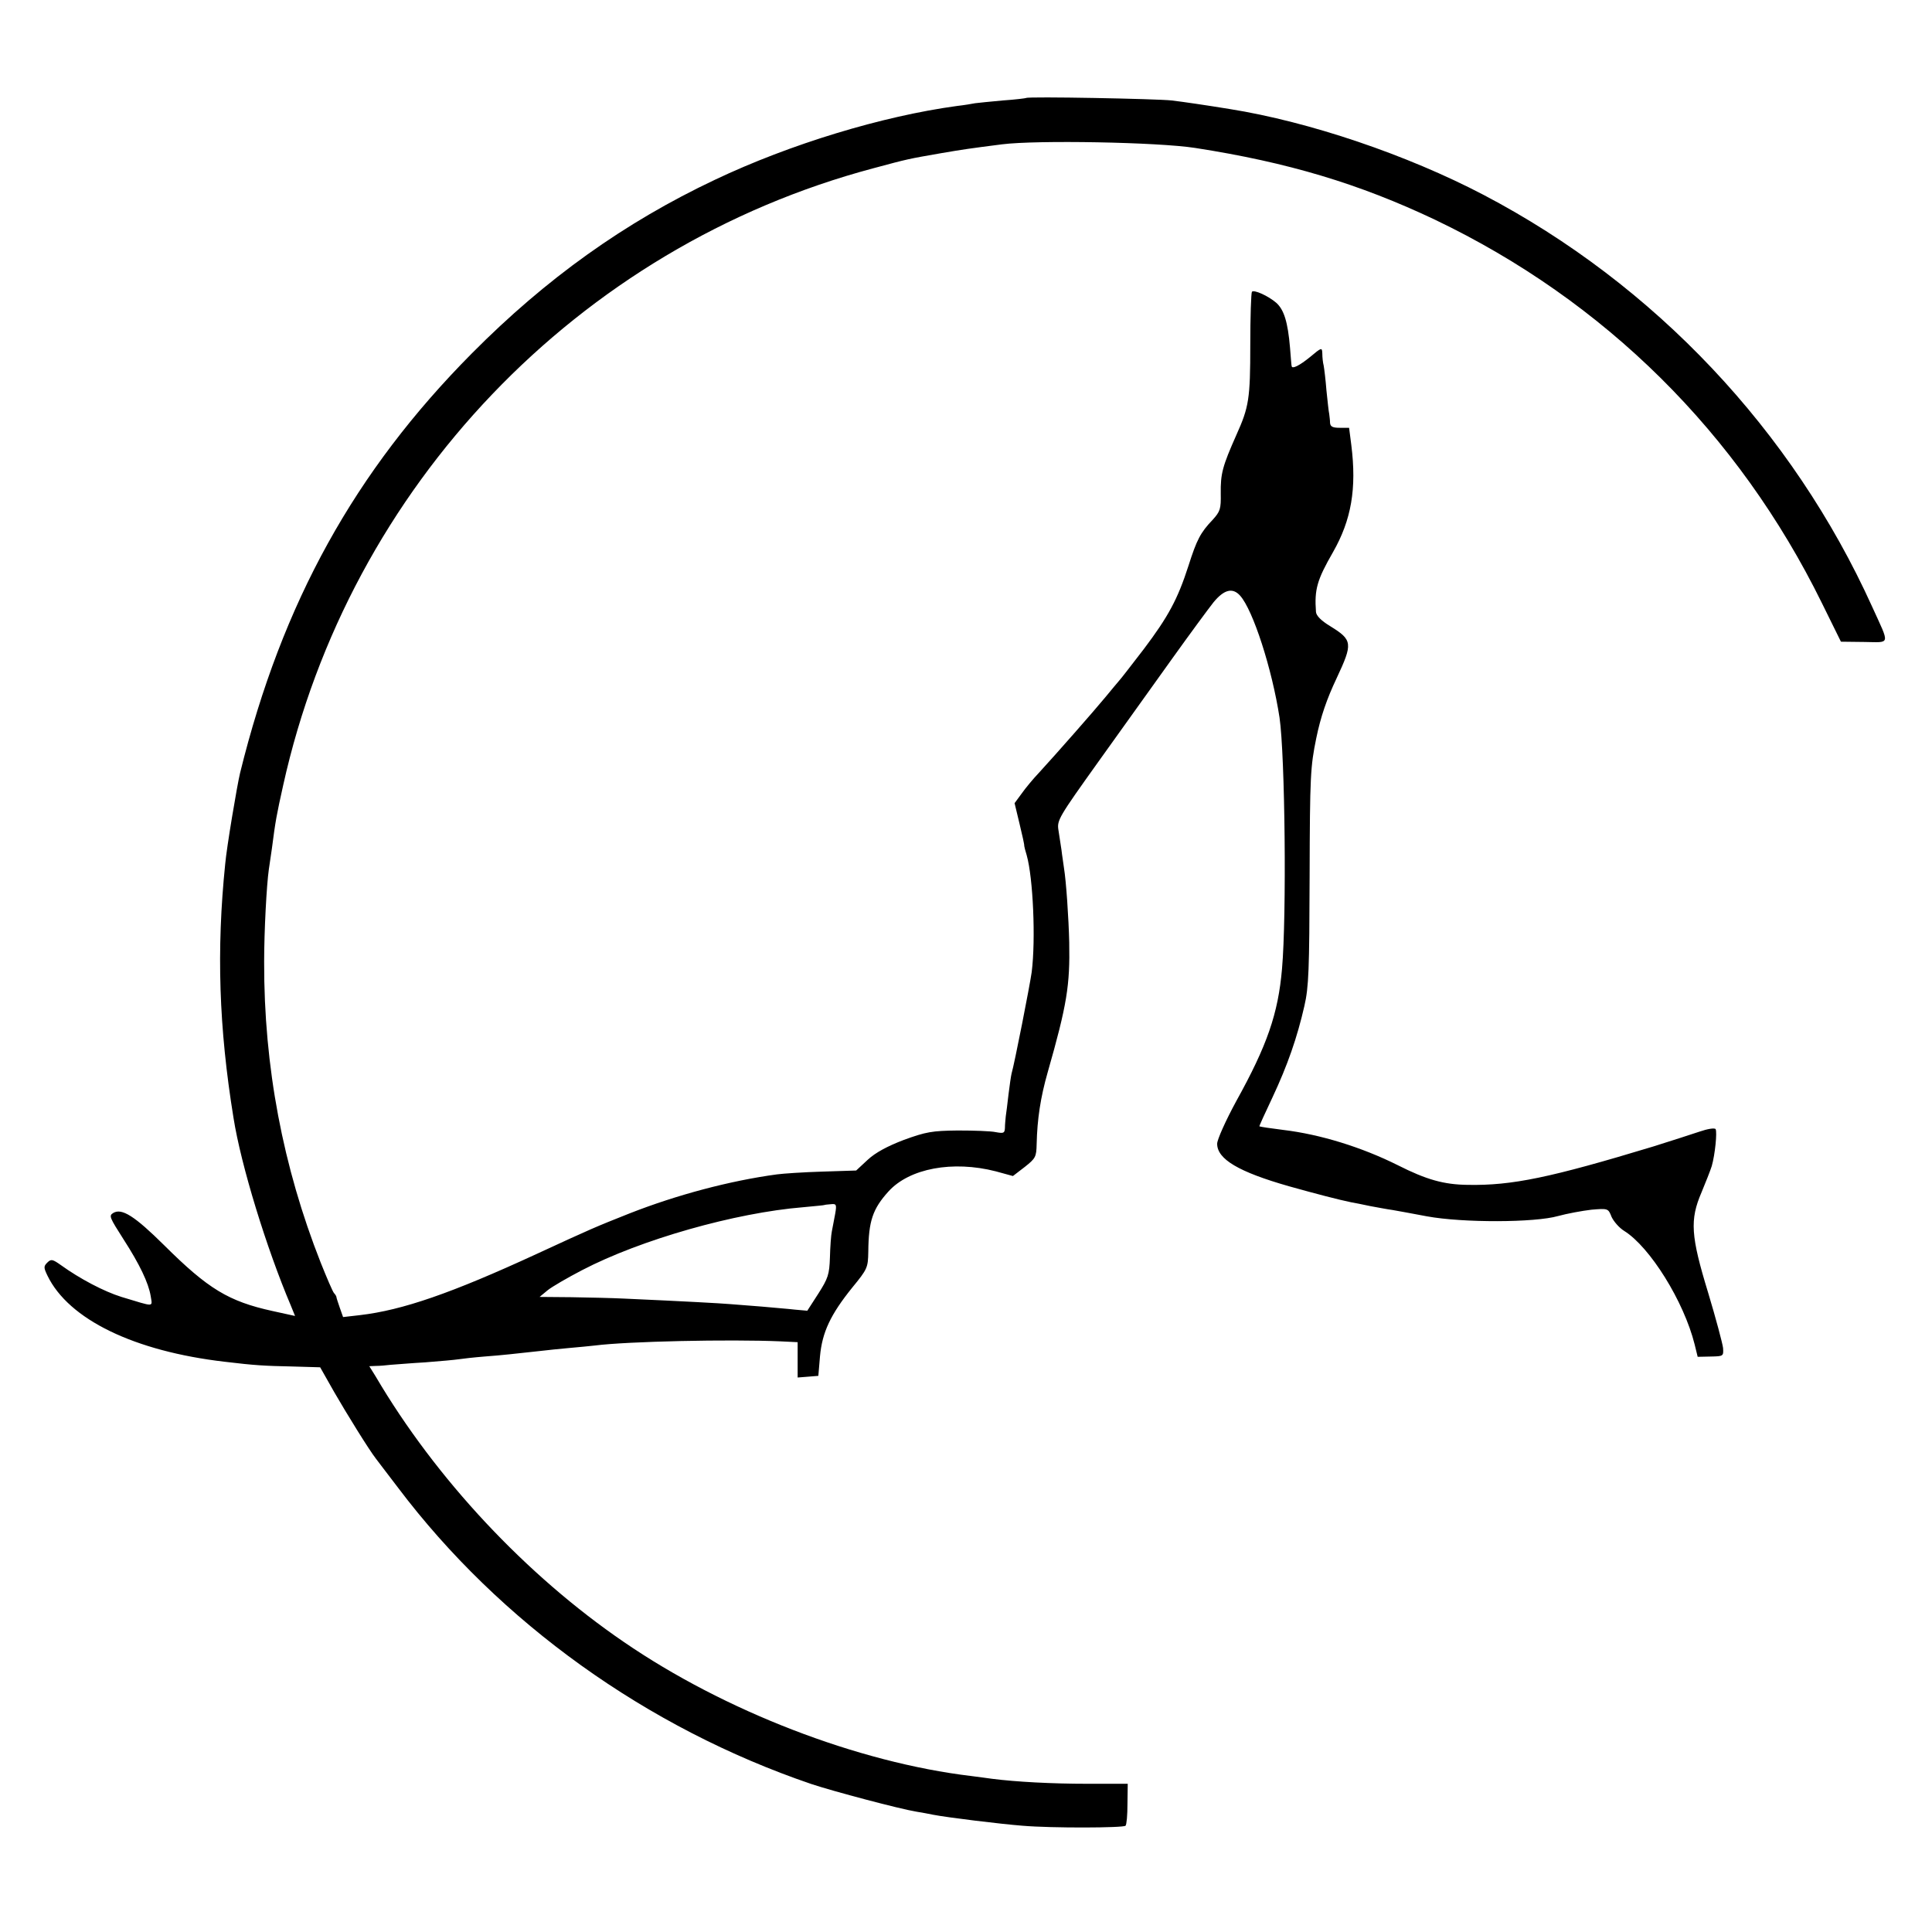
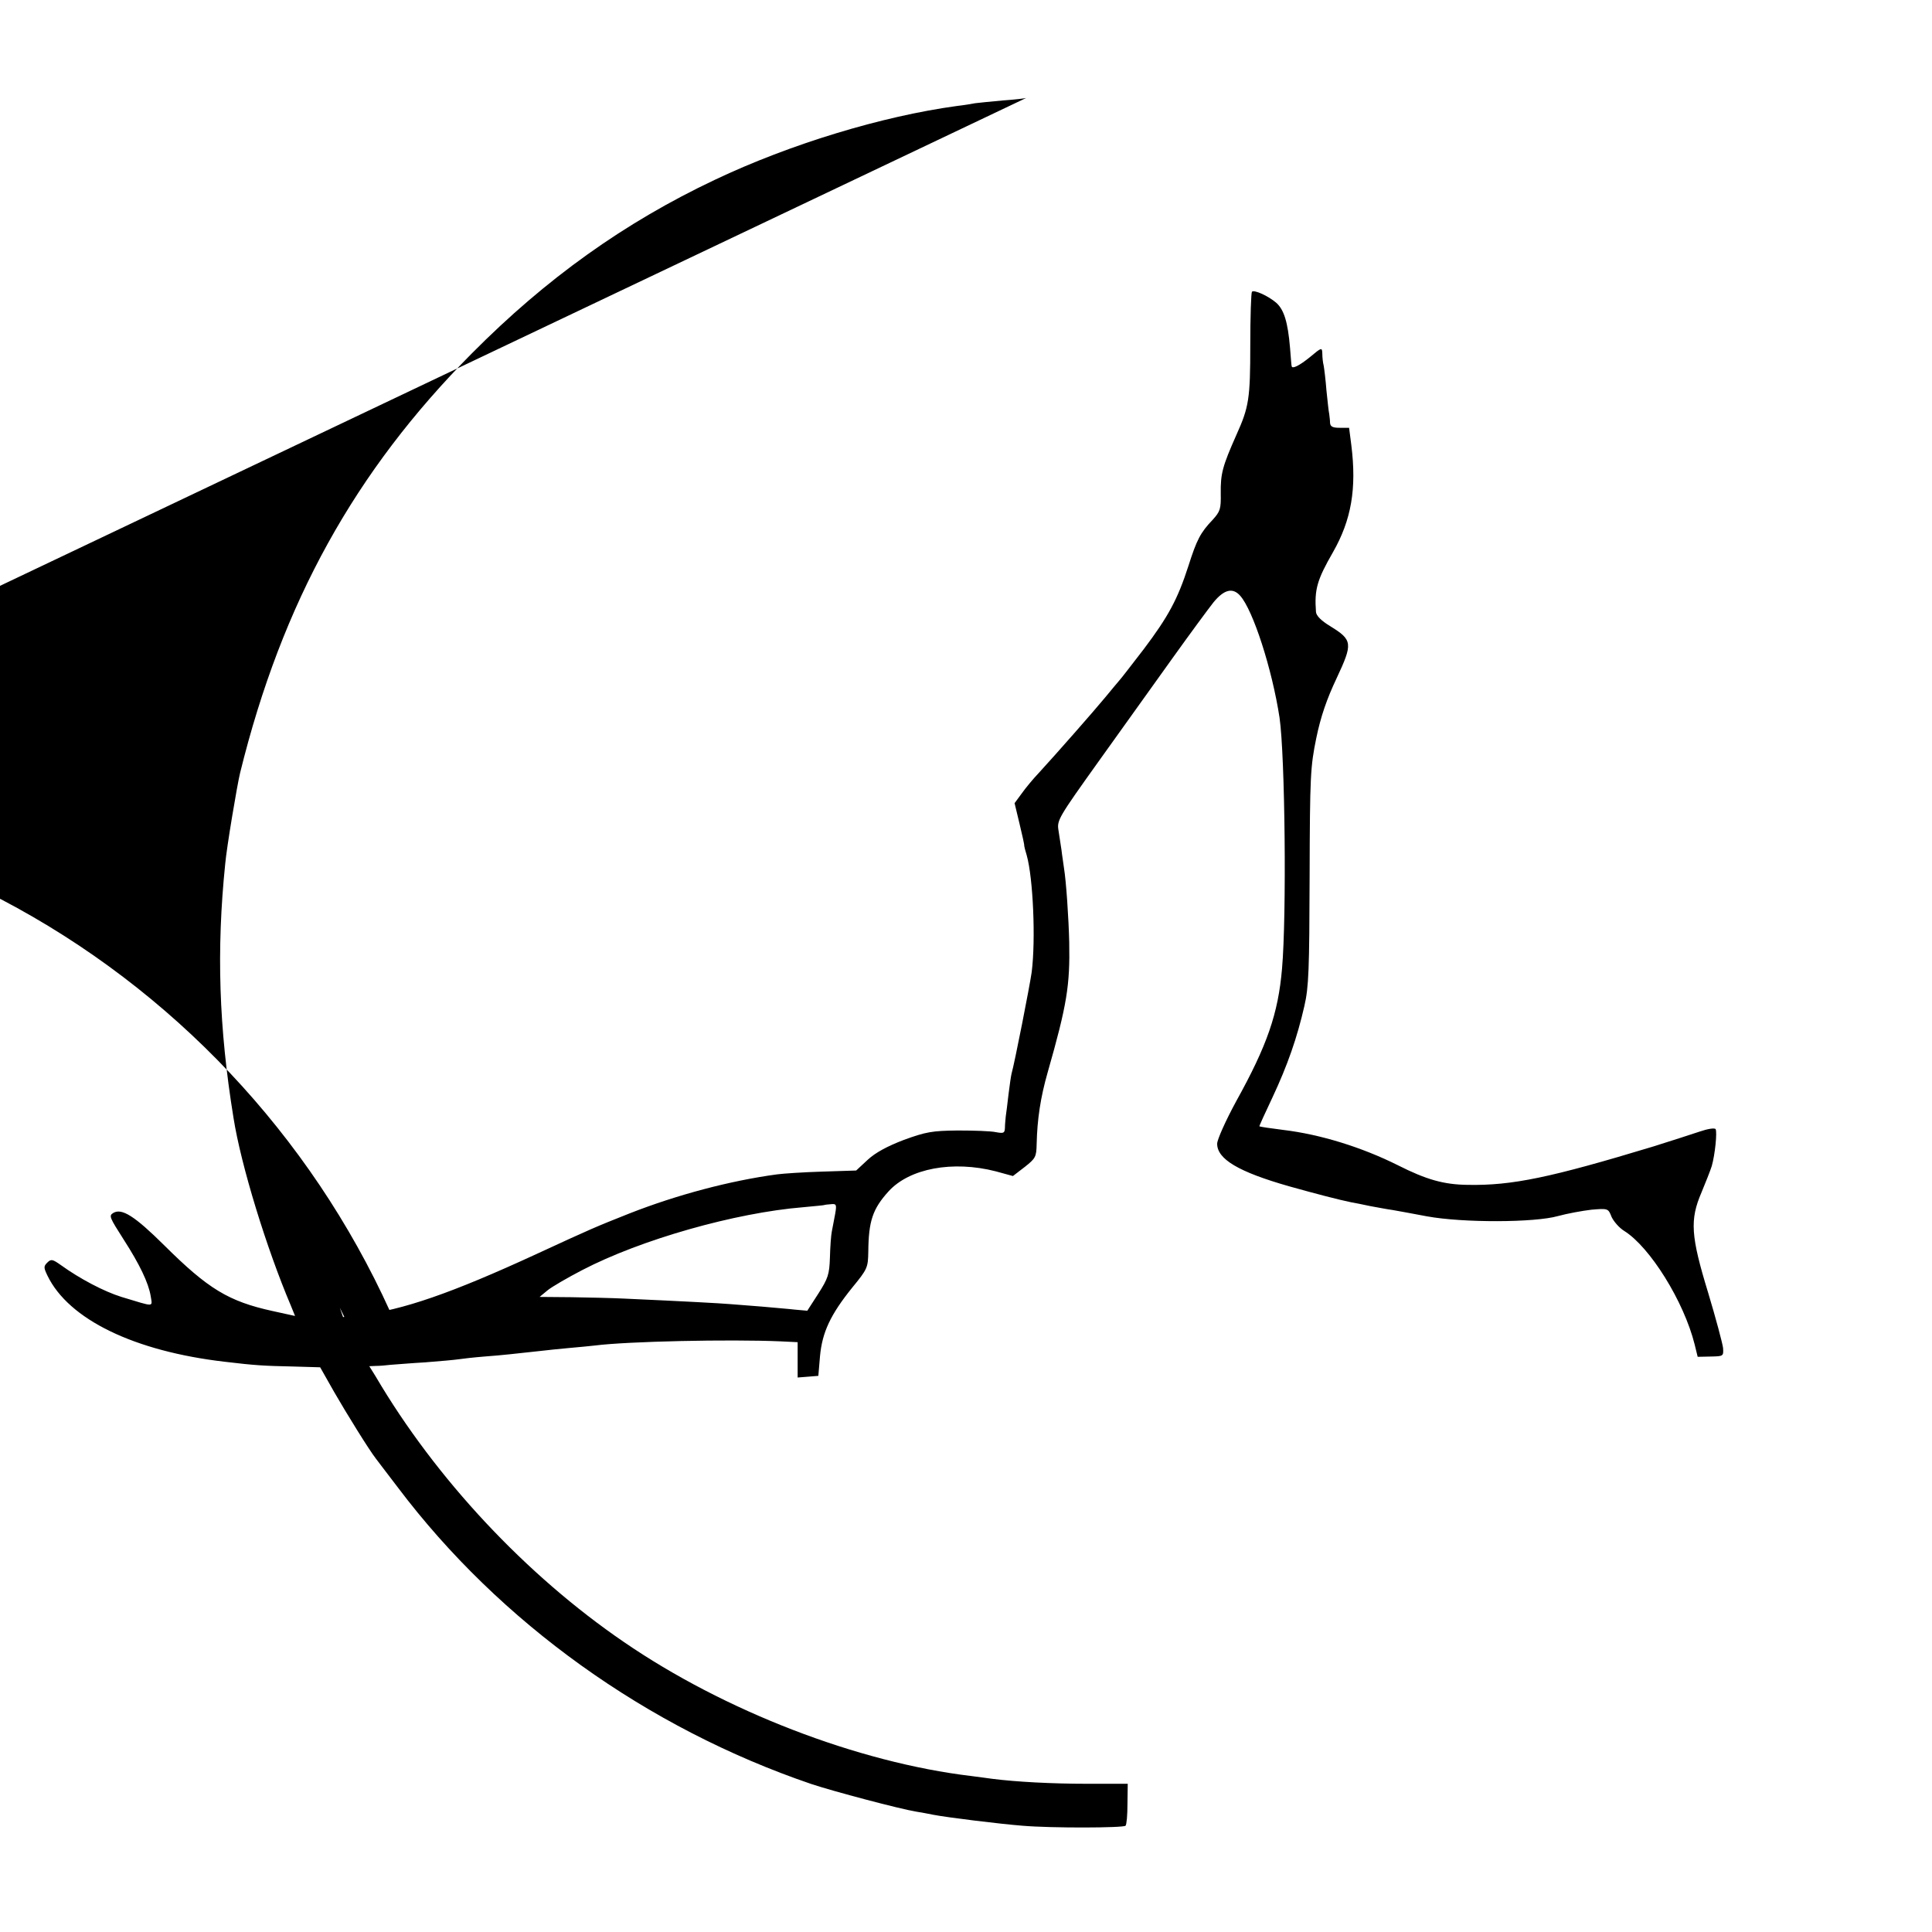
<svg xmlns="http://www.w3.org/2000/svg" version="1.0" width="700pt" height="700pt" viewBox="0 0 700 700" preserveAspectRatio="xMidYMid meet">
  <g transform="translate(0,700) scale(0.1,-0.1)" fill="#000000" stroke="none">
-     <path d="M3718 6645 c-1 -1 -40 -6 -85 -9 -46 -4 -91 -9 -100 -10 -10 -2 -39 -7 -66 -10 -271 -37 -604 -138 -876 -267 -328 -155 -612 -358 -881 -629 -424 -427 -688 -903 -840 -1520 -11 -45 -49 -272 -54 -330 -32 -312 -23 -594 30 -920 27 -172 120 -474 208 -681 l15 -37 -82 18 c-159 35 -233 80 -392 238 -107 106 -154 136 -185 117 -16 -10 -13 -16 38 -96 58 -90 90 -157 98 -205 6 -41 17 -40 -106 -3 -64 20 -151 66 -219 115 -31 22 -36 23 -50 9 -13 -13 -13 -18 1 -47 77 -159 315 -274 643 -312 108 -13 144 -15 242 -17 l103 -3 51 -90 c45 -78 126 -209 151 -241 4 -5 40 -53 80 -105 369 -489 902 -871 1498 -1074 78 -26 319 -90 380 -100 19 -3 46 -8 60 -11 51 -10 247 -34 325 -40 106 -9 365 -8 373 0 4 4 7 39 7 79 l1 73 -146 0 c-129 0 -259 7 -345 18 -16 2 -50 7 -75 10 -412 49 -896 236 -1260 486 -354 242 -681 591 -899 962 l-23 37 24 1 c13 0 37 2 53 4 17 1 73 6 126 9 53 4 107 9 120 11 13 2 56 7 94 10 68 5 108 10 201 20 25 3 73 8 107 11 34 3 76 7 93 9 118 15 486 23 672 15 l62 -3 0 -64 0 -64 38 3 37 3 6 71 c8 87 38 151 117 249 55 67 57 72 58 130 1 111 16 155 73 218 76 84 233 113 389 73 l62 -17 43 33 c39 31 42 36 43 83 2 90 14 169 40 260 70 245 81 315 78 471 -2 86 -11 221 -19 269 -2 17 -7 46 -9 65 -3 19 -8 52 -11 72 -6 36 1 47 146 250 84 117 204 285 267 373 63 88 130 179 149 203 38 46 69 54 96 24 47 -52 116 -266 143 -442 20 -138 26 -716 9 -910 -14 -163 -54 -278 -166 -480 -38 -70 -69 -139 -69 -154 0 -56 78 -102 260 -154 100 -28 181 -49 225 -58 11 -2 43 -8 70 -14 28 -5 64 -12 80 -14 17 -3 73 -13 125 -23 131 -24 391 -23 475 1 33 9 87 19 121 23 60 5 61 5 73 -26 8 -17 28 -40 46 -51 93 -58 216 -255 255 -411 l11 -45 47 1 c46 1 47 1 45 31 -2 17 -26 107 -54 200 -63 206 -67 264 -24 364 15 36 32 79 37 95 12 42 20 123 14 134 -4 5 -29 1 -58 -9 -29 -10 -105 -34 -168 -54 -373 -113 -512 -142 -672 -139 -87 1 -150 19 -253 71 -132 66 -282 112 -415 128 -48 6 -81 11 -87 13 -1 1 20 47 47 104 55 117 90 218 116 332 16 69 18 132 19 470 1 366 3 397 24 500 16 78 38 142 74 218 59 126 58 138 -23 188 -33 20 -51 38 -52 52 -6 82 4 116 62 217 66 116 86 229 66 388 l-8 62 -34 0 c-25 0 -34 4 -35 18 0 9 -2 24 -3 32 -2 8 -6 47 -10 85 -3 39 -8 79 -10 90 -3 11 -5 31 -5 44 -1 23 -2 23 -45 -13 -37 -30 -64 -44 -66 -33 -1 1 -3 31 -6 67 -8 94 -22 138 -50 163 -29 25 -80 48 -88 40 -3 -4 -6 -90 -6 -193 0 -195 -5 -225 -50 -325 -51 -115 -58 -141 -57 -214 1 -55 -2 -64 -29 -94 -45 -47 -58 -73 -88 -167 -39 -121 -73 -184 -162 -302 -44 -57 -83 -108 -89 -114 -5 -6 -28 -33 -50 -60 -43 -52 -174 -201 -239 -272 -22 -23 -51 -58 -65 -78 l-25 -34 18 -75 c10 -41 18 -77 17 -80 0 -2 4 -18 9 -34 23 -82 33 -304 18 -423 -7 -50 -62 -330 -73 -368 -2 -8 -7 -42 -11 -75 -4 -33 -8 -69 -10 -80 -1 -11 -3 -30 -3 -42 -1 -19 -5 -20 -33 -15 -18 4 -80 6 -138 6 -93 -1 -115 -5 -195 -34 -60 -23 -103 -46 -131 -72 l-42 -39 -124 -4 c-67 -2 -141 -7 -163 -10 -170 -23 -362 -74 -533 -141 -126 -50 -140 -56 -337 -147 -310 -143 -487 -204 -641 -222 l-61 -7 -12 34 c-6 18 -12 35 -12 38 0 3 -4 10 -9 15 -5 6 -26 55 -48 110 -137 347 -206 711 -205 1090 0 113 9 280 17 335 2 14 7 48 11 75 13 101 17 122 41 230 240 1083 1068 1950 2137 2235 130 35 127 34 247 55 82 14 103 17 220 32 126 16 565 8 700 -13 336 -52 595 -130 869 -260 615 -294 1099 -773 1402 -1389 l69 -140 84 -1 c97 -1 94 -15 29 128 -289 638 -788 1167 -1408 1492 -277 145 -631 265 -920 311 -86 14 -168 26 -210 31 -53 6 -521 15 -527 9z m-692 -4043 c-4 -20 -9 -49 -12 -63 -3 -14 -6 -57 -7 -95 -2 -62 -7 -76 -42 -131 l-40 -62 -45 4 c-25 3 -79 7 -120 11 -41 3 -93 7 -115 9 -36 3 -162 10 -385 20 -41 2 -127 4 -190 5 l-115 1 29 24 c16 13 73 46 125 73 213 111 555 208 801 228 41 4 76 7 77 8 1 1 12 2 24 3 19 2 21 -1 15 -35z" />
+     <path d="M3718 6645 c-1 -1 -40 -6 -85 -9 -46 -4 -91 -9 -100 -10 -10 -2 -39 -7 -66 -10 -271 -37 -604 -138 -876 -267 -328 -155 -612 -358 -881 -629 -424 -427 -688 -903 -840 -1520 -11 -45 -49 -272 -54 -330 -32 -312 -23 -594 30 -920 27 -172 120 -474 208 -681 l15 -37 -82 18 c-159 35 -233 80 -392 238 -107 106 -154 136 -185 117 -16 -10 -13 -16 38 -96 58 -90 90 -157 98 -205 6 -41 17 -40 -106 -3 -64 20 -151 66 -219 115 -31 22 -36 23 -50 9 -13 -13 -13 -18 1 -47 77 -159 315 -274 643 -312 108 -13 144 -15 242 -17 l103 -3 51 -90 c45 -78 126 -209 151 -241 4 -5 40 -53 80 -105 369 -489 902 -871 1498 -1074 78 -26 319 -90 380 -100 19 -3 46 -8 60 -11 51 -10 247 -34 325 -40 106 -9 365 -8 373 0 4 4 7 39 7 79 l1 73 -146 0 c-129 0 -259 7 -345 18 -16 2 -50 7 -75 10 -412 49 -896 236 -1260 486 -354 242 -681 591 -899 962 l-23 37 24 1 c13 0 37 2 53 4 17 1 73 6 126 9 53 4 107 9 120 11 13 2 56 7 94 10 68 5 108 10 201 20 25 3 73 8 107 11 34 3 76 7 93 9 118 15 486 23 672 15 l62 -3 0 -64 0 -64 38 3 37 3 6 71 c8 87 38 151 117 249 55 67 57 72 58 130 1 111 16 155 73 218 76 84 233 113 389 73 l62 -17 43 33 c39 31 42 36 43 83 2 90 14 169 40 260 70 245 81 315 78 471 -2 86 -11 221 -19 269 -2 17 -7 46 -9 65 -3 19 -8 52 -11 72 -6 36 1 47 146 250 84 117 204 285 267 373 63 88 130 179 149 203 38 46 69 54 96 24 47 -52 116 -266 143 -442 20 -138 26 -716 9 -910 -14 -163 -54 -278 -166 -480 -38 -70 -69 -139 -69 -154 0 -56 78 -102 260 -154 100 -28 181 -49 225 -58 11 -2 43 -8 70 -14 28 -5 64 -12 80 -14 17 -3 73 -13 125 -23 131 -24 391 -23 475 1 33 9 87 19 121 23 60 5 61 5 73 -26 8 -17 28 -40 46 -51 93 -58 216 -255 255 -411 l11 -45 47 1 c46 1 47 1 45 31 -2 17 -26 107 -54 200 -63 206 -67 264 -24 364 15 36 32 79 37 95 12 42 20 123 14 134 -4 5 -29 1 -58 -9 -29 -10 -105 -34 -168 -54 -373 -113 -512 -142 -672 -139 -87 1 -150 19 -253 71 -132 66 -282 112 -415 128 -48 6 -81 11 -87 13 -1 1 20 47 47 104 55 117 90 218 116 332 16 69 18 132 19 470 1 366 3 397 24 500 16 78 38 142 74 218 59 126 58 138 -23 188 -33 20 -51 38 -52 52 -6 82 4 116 62 217 66 116 86 229 66 388 l-8 62 -34 0 c-25 0 -34 4 -35 18 0 9 -2 24 -3 32 -2 8 -6 47 -10 85 -3 39 -8 79 -10 90 -3 11 -5 31 -5 44 -1 23 -2 23 -45 -13 -37 -30 -64 -44 -66 -33 -1 1 -3 31 -6 67 -8 94 -22 138 -50 163 -29 25 -80 48 -88 40 -3 -4 -6 -90 -6 -193 0 -195 -5 -225 -50 -325 -51 -115 -58 -141 -57 -214 1 -55 -2 -64 -29 -94 -45 -47 -58 -73 -88 -167 -39 -121 -73 -184 -162 -302 -44 -57 -83 -108 -89 -114 -5 -6 -28 -33 -50 -60 -43 -52 -174 -201 -239 -272 -22 -23 -51 -58 -65 -78 l-25 -34 18 -75 c10 -41 18 -77 17 -80 0 -2 4 -18 9 -34 23 -82 33 -304 18 -423 -7 -50 -62 -330 -73 -368 -2 -8 -7 -42 -11 -75 -4 -33 -8 -69 -10 -80 -1 -11 -3 -30 -3 -42 -1 -19 -5 -20 -33 -15 -18 4 -80 6 -138 6 -93 -1 -115 -5 -195 -34 -60 -23 -103 -46 -131 -72 l-42 -39 -124 -4 c-67 -2 -141 -7 -163 -10 -170 -23 -362 -74 -533 -141 -126 -50 -140 -56 -337 -147 -310 -143 -487 -204 -641 -222 l-61 -7 -12 34 l69 -140 84 -1 c97 -1 94 -15 29 128 -289 638 -788 1167 -1408 1492 -277 145 -631 265 -920 311 -86 14 -168 26 -210 31 -53 6 -521 15 -527 9z m-692 -4043 c-4 -20 -9 -49 -12 -63 -3 -14 -6 -57 -7 -95 -2 -62 -7 -76 -42 -131 l-40 -62 -45 4 c-25 3 -79 7 -120 11 -41 3 -93 7 -115 9 -36 3 -162 10 -385 20 -41 2 -127 4 -190 5 l-115 1 29 24 c16 13 73 46 125 73 213 111 555 208 801 228 41 4 76 7 77 8 1 1 12 2 24 3 19 2 21 -1 15 -35z" />
  </g>
</svg>